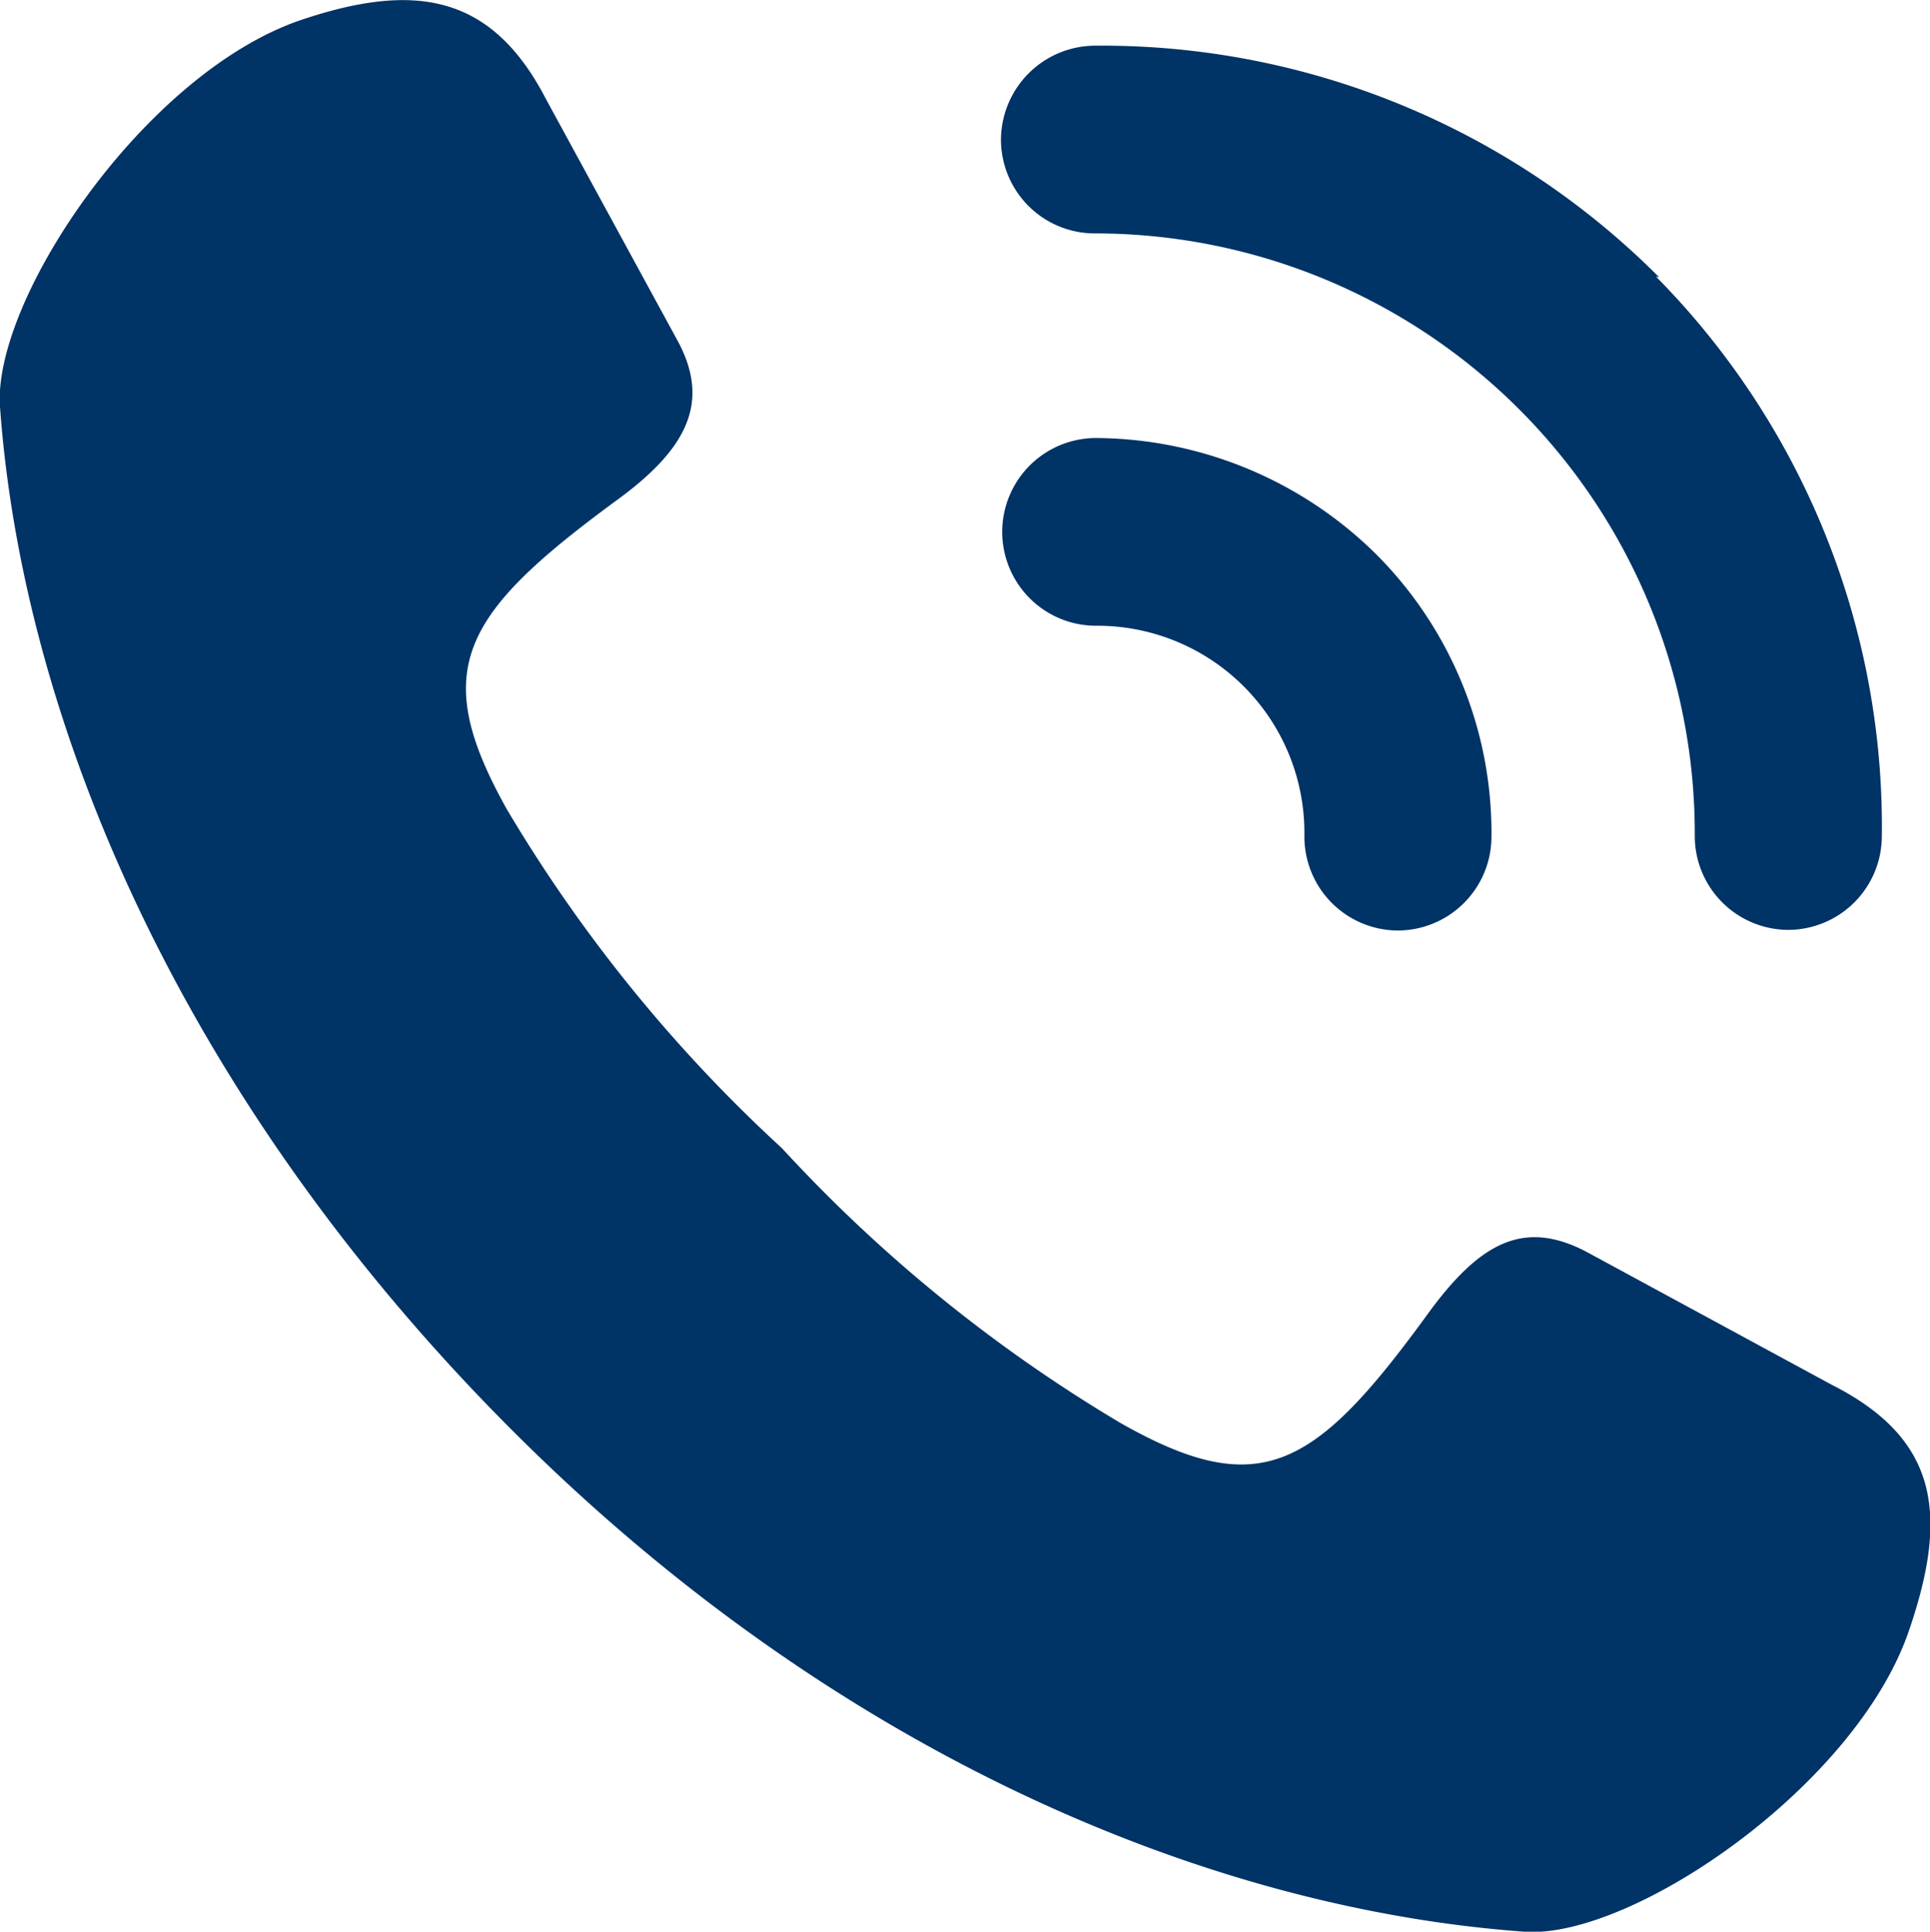
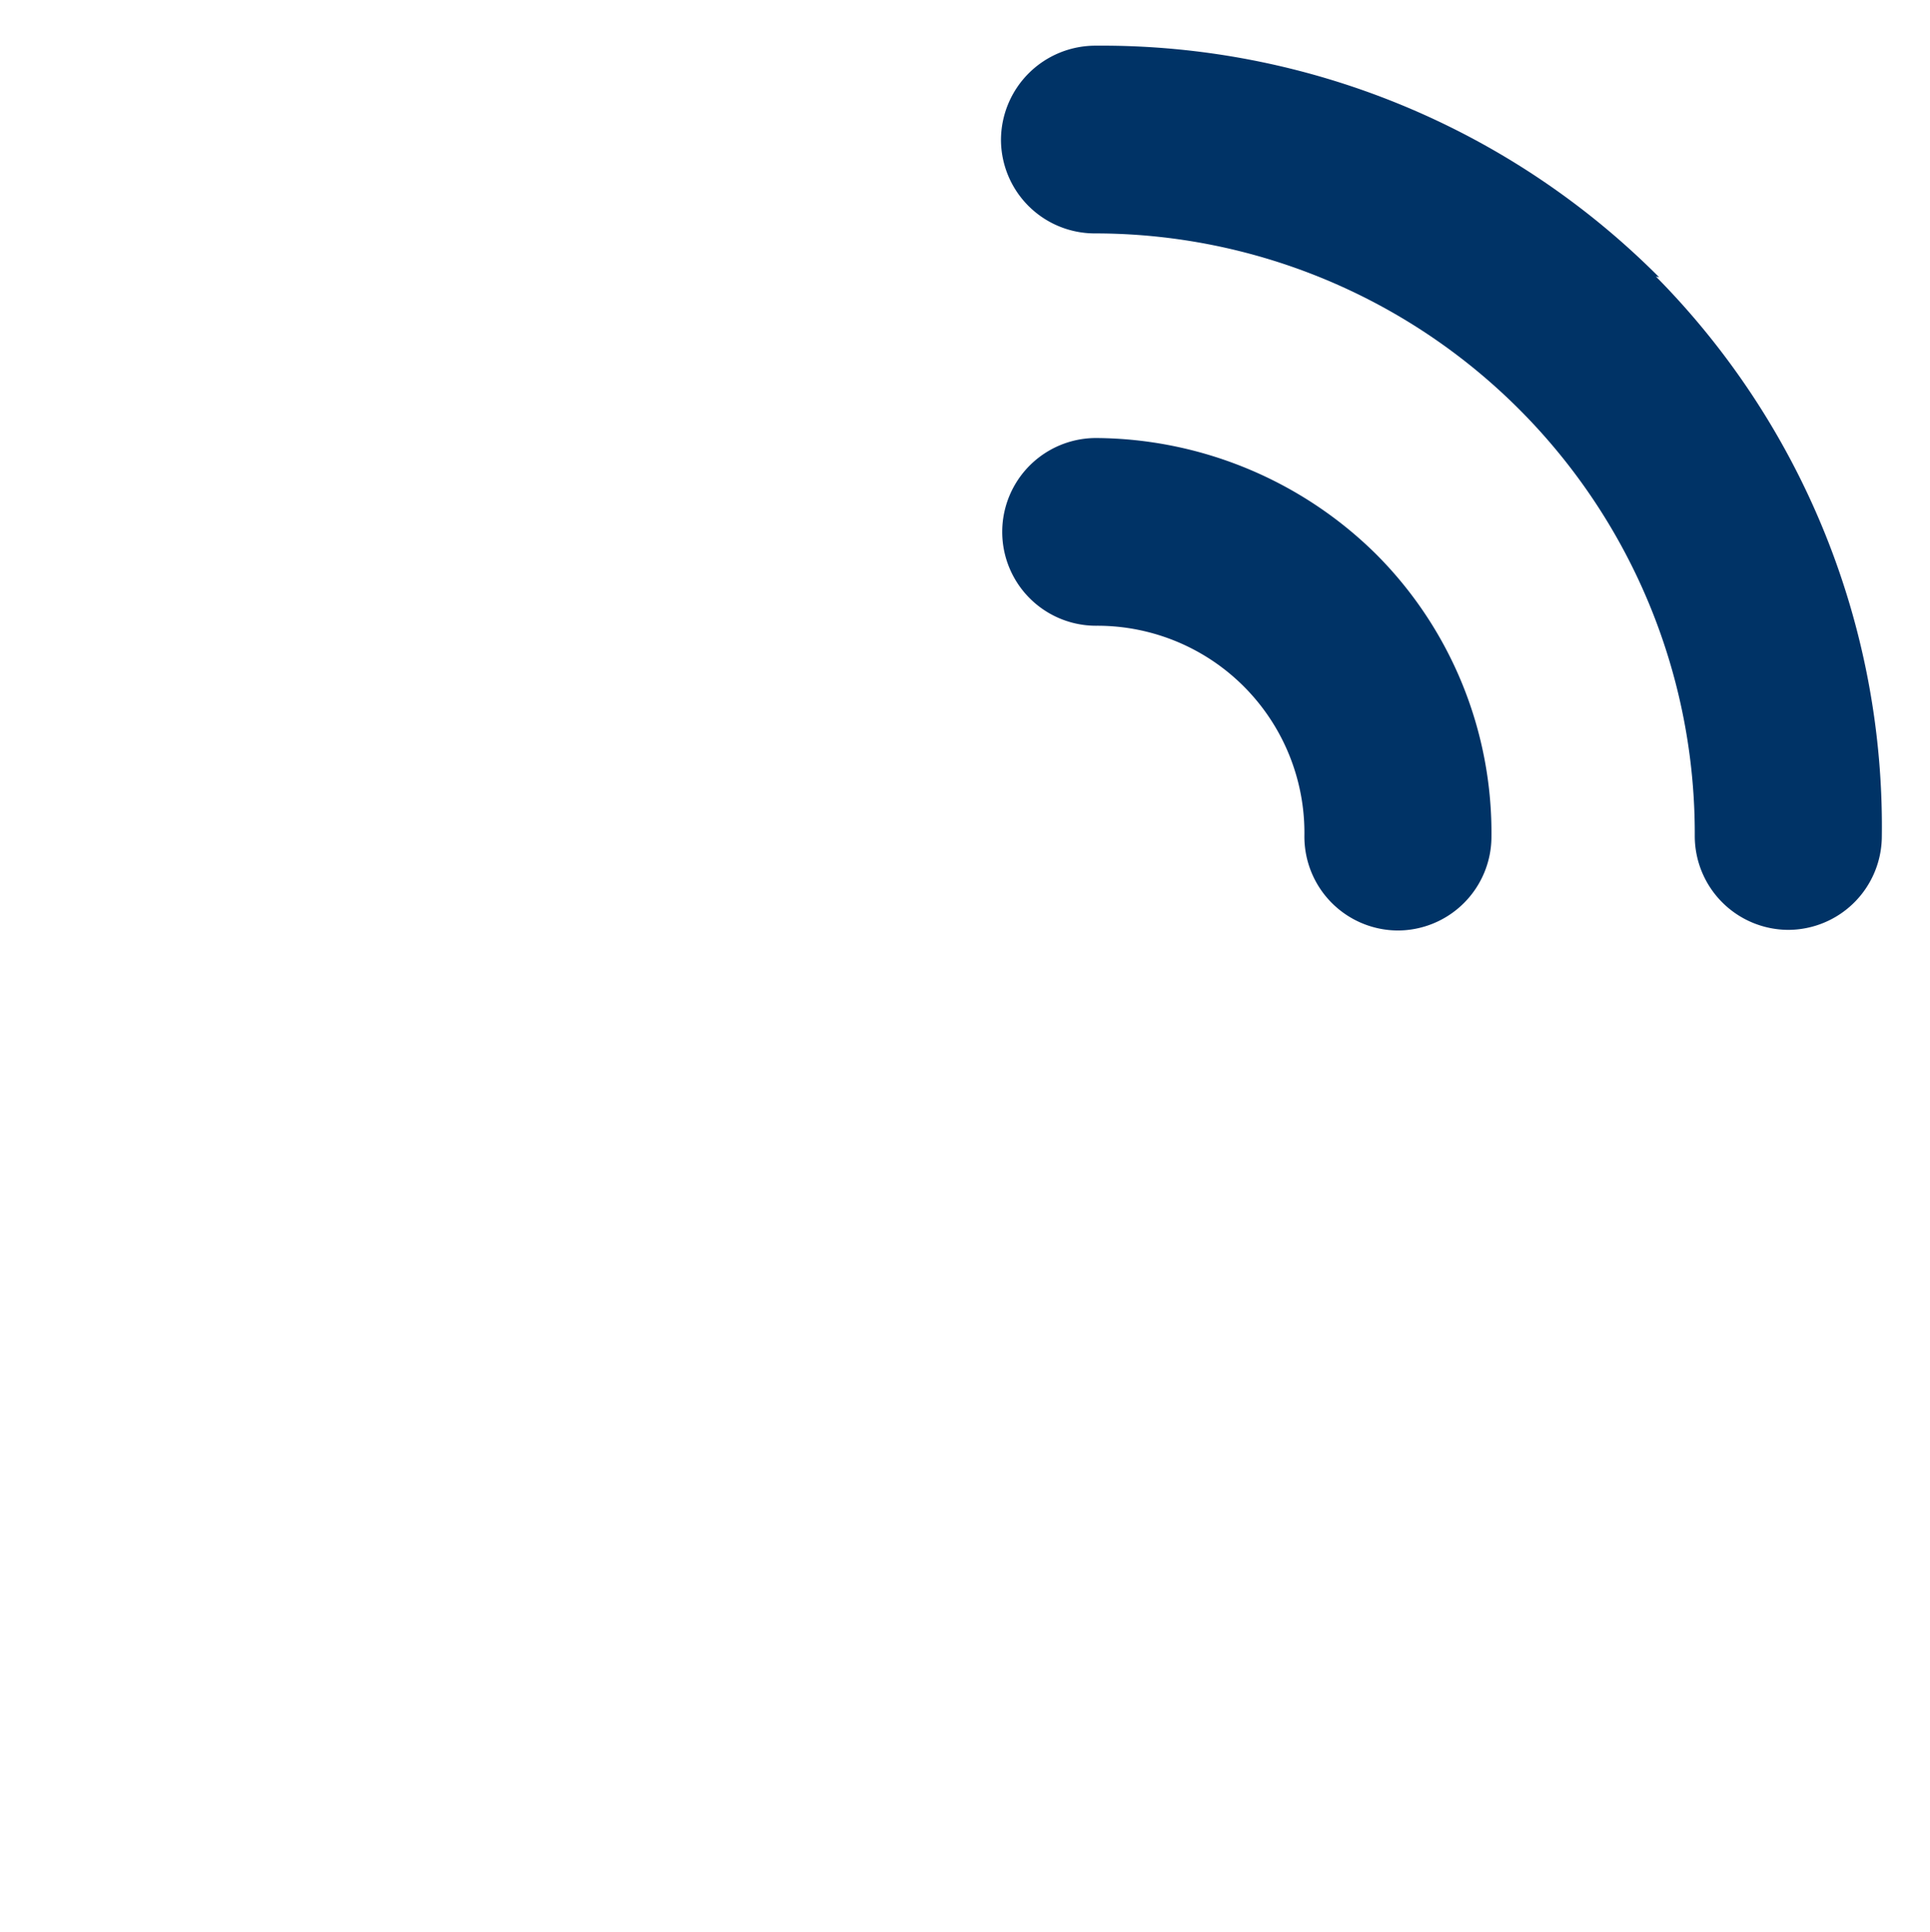
<svg xmlns="http://www.w3.org/2000/svg" viewBox="0 0 30.85 30.87">
  <defs>
    <style>.cls-1{fill:#036;}</style>
  </defs>
  <g id="Layer_2" data-name="Layer 2">
    <g id="body">
-       <path class="cls-1" d="M29.28,22.13,25.35,20c-1-.52-1.7-.14-2.53,1-1.81,2.49-2.69,3-4.91,1.74a24,24,0,0,1-5.41-4.39,23.92,23.92,0,0,1-4.4-5.42C6.86,10.71,7.36,9.83,9.85,8c1.13-.82,1.5-1.56,1-2.52L8.72,1.57C7.85-.1,6.62-.29,4.81.32,2.31,1.17-.12,4.79,0,6.5c.36,5,2.87,11,8.1,16.27s11.25,7.74,16.27,8.1c1.71.12,5.31-2.33,6.15-4.83C31.14,24.22,31,23,29.28,22.13Z" />
      <path class="cls-1" d="M17.52,7a1.5,1.5,0,0,0,0,3h0a3.31,3.31,0,0,1,3.33,3.36,1.5,1.5,0,0,0,1.49,1.51h0a1.5,1.5,0,0,0,1.5-1.49,6.3,6.3,0,0,0-1.85-4.53A6.42,6.42,0,0,0,17.52,7Zm9-2.57A12.57,12.57,0,0,0,17.52.73,1.51,1.51,0,0,0,16,2.24a1.5,1.5,0,0,0,1.5,1.49h0a9.59,9.59,0,0,1,9.59,9.63,1.5,1.5,0,0,0,1.49,1.5h0a1.5,1.5,0,0,0,1.5-1.49A12.5,12.5,0,0,0,26.47,4.42Z" />
    </g>
  </g>
</svg>